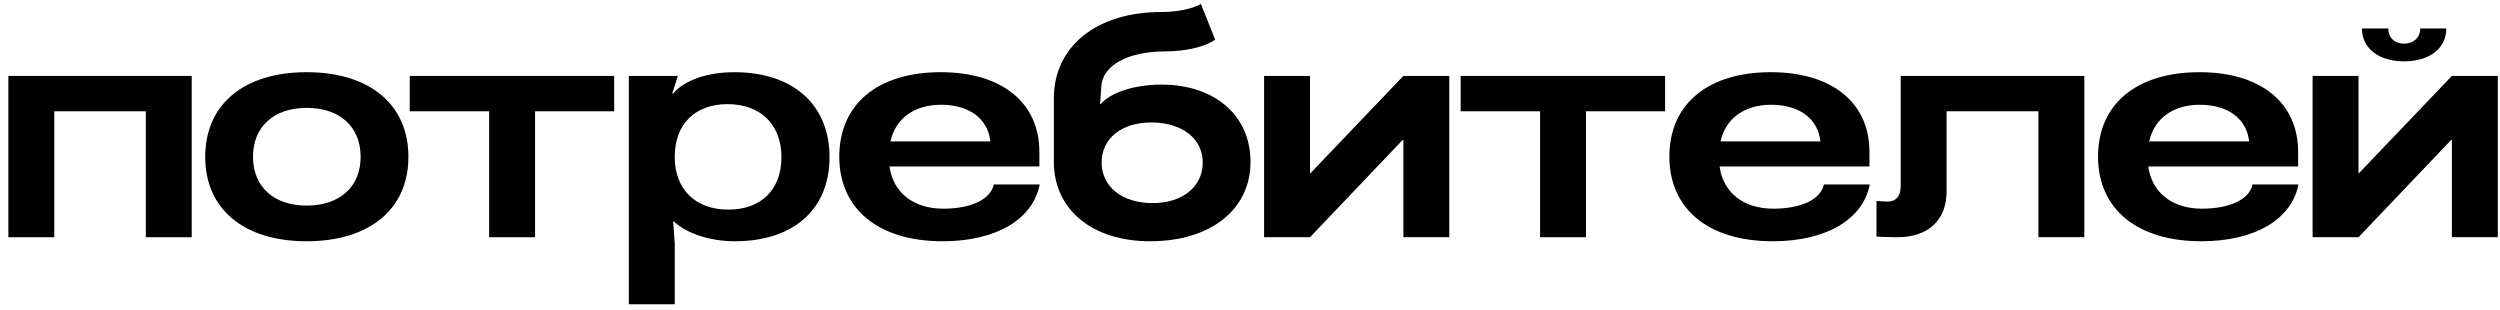
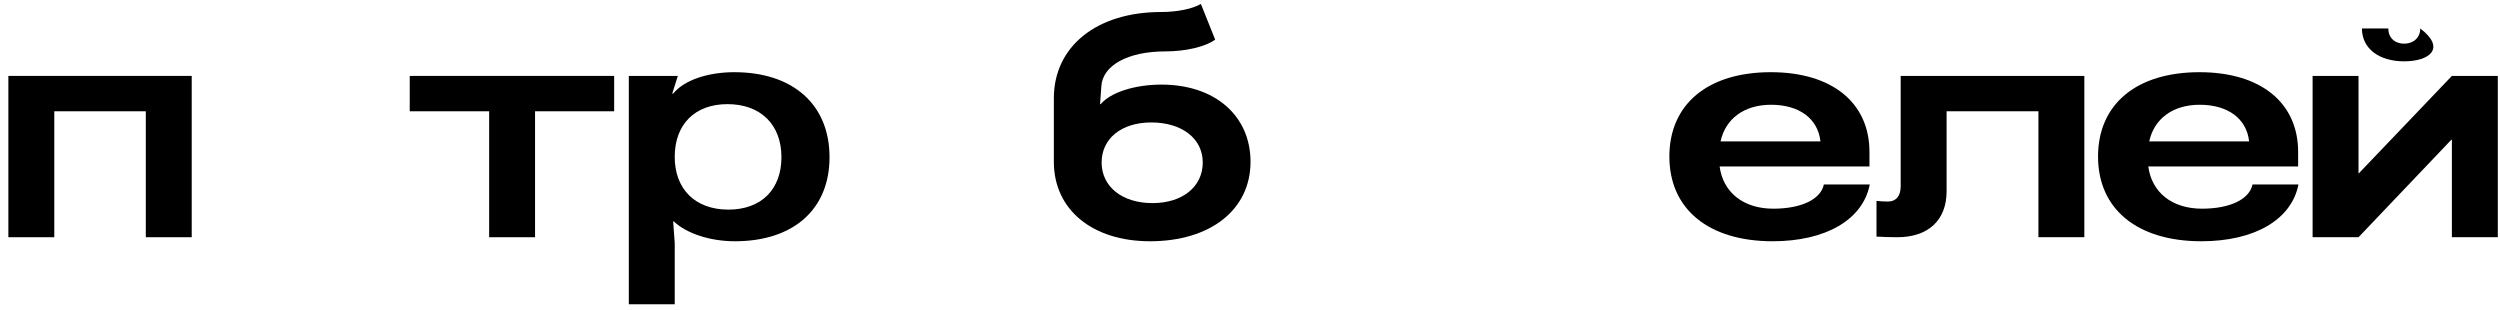
<svg xmlns="http://www.w3.org/2000/svg" width="274" height="34" viewBox="0 0 274 34" fill="none">
  <path d="M5.95 26H0.918V8.32H21.012V26H15.98V12.196H5.95V26Z" fill="black" />
-   <path d="M33.61 7.912C40.512 7.912 44.762 11.448 44.762 17.194C44.762 22.906 40.512 26.442 33.61 26.442C26.708 26.442 22.492 22.906 22.492 17.194C22.492 11.448 26.708 7.912 33.61 7.912ZM27.728 17.194C27.728 20.458 30.006 22.532 33.61 22.532C37.248 22.532 39.526 20.458 39.526 17.194C39.526 13.896 37.248 11.822 33.61 11.822C30.006 11.822 27.728 13.896 27.728 17.194Z" fill="black" />
  <path d="M67.312 8.32V12.196H58.642V26H53.611V12.196H44.907V8.32H67.312Z" fill="black" />
  <path d="M80.478 7.912C86.938 7.912 90.916 11.482 90.916 17.228C90.916 22.94 86.972 26.442 80.546 26.442C77.758 26.442 75.208 25.558 73.848 24.266H73.78L73.95 26.646V33.344H68.918V8.32H74.29L73.678 10.258H73.78C74.97 8.796 77.554 7.912 80.478 7.912ZM73.95 17.194C73.95 20.73 76.194 22.974 79.832 22.974C83.436 22.974 85.646 20.764 85.646 17.228C85.646 13.658 83.368 11.414 79.73 11.414C76.16 11.414 73.95 13.624 73.95 17.194Z" fill="black" />
-   <path d="M113.95 20.22C113.202 24.062 109.156 26.442 103.308 26.442C96.27 26.442 91.986 22.906 91.986 17.16C91.986 11.414 96.202 7.912 103.104 7.912C109.802 7.912 113.916 11.244 113.916 16.65V18.248H97.494C97.868 21.07 100.078 22.872 103.376 22.872C106.436 22.872 108.578 21.852 108.918 20.22H113.95ZM97.596 15.494H108.544C108.272 13.012 106.232 11.482 103.138 11.482C100.18 11.482 98.14 13.012 97.596 15.494Z" fill="black" />
  <path d="M126.042 26.442C119.718 26.442 115.502 22.974 115.502 17.738V10.768C115.502 5.09 120.194 1.316 127.266 1.316C129 1.316 130.7 0.976 131.618 0.432L133.182 4.342C132.128 5.124 129.952 5.634 127.708 5.634C123.628 5.634 120.806 7.164 120.704 9.51L120.568 11.414H120.636C121.724 10.122 124.376 9.272 127.3 9.272C133.148 9.272 137.058 12.672 137.058 17.738C137.058 22.974 132.672 26.442 126.042 26.442ZM120.738 17.806C120.738 20.458 122.982 22.26 126.314 22.26C129.612 22.26 131.822 20.458 131.822 17.806C131.822 15.188 129.544 13.42 126.178 13.42C122.914 13.42 120.738 15.188 120.738 17.806Z" fill="black" />
-   <path d="M153.811 8.32H158.843V26H153.811V15.324H153.743L143.577 26H138.545V8.32H143.577V18.996H143.611L153.811 8.32Z" fill="black" />
-   <path d="M182.494 8.32V12.196H173.824V26H168.792V12.196H160.088V8.32H182.494Z" fill="black" />
  <path d="M204.927 20.22C204.179 24.062 200.133 26.442 194.285 26.442C187.247 26.442 182.963 22.906 182.963 17.16C182.963 11.414 187.179 7.912 194.081 7.912C200.779 7.912 204.893 11.244 204.893 16.65V18.248H188.471C188.845 21.07 191.055 22.872 194.353 22.872C197.413 22.872 199.555 21.852 199.895 20.22H204.927ZM188.573 15.494H199.521C199.249 13.012 197.209 11.482 194.115 11.482C191.157 11.482 189.117 13.012 188.573 15.494Z" fill="black" />
  <path d="M228.443 8.32V26H223.411V12.196H213.347V20.968C213.347 24.13 211.341 26 207.941 26C207.125 26 206.275 25.966 205.663 25.932V22.022C206.071 22.056 206.547 22.09 206.921 22.09C207.805 22.09 208.315 21.478 208.315 20.424V8.32H228.443Z" fill="black" />
  <path d="M251.909 20.22C251.161 24.062 247.115 26.442 241.267 26.442C234.229 26.442 229.945 22.906 229.945 17.16C229.945 11.414 234.161 7.912 241.063 7.912C247.761 7.912 251.875 11.244 251.875 16.65V18.248H235.453C235.827 21.07 238.037 22.872 241.335 22.872C244.395 22.872 246.537 21.852 246.877 20.22H251.909ZM235.555 15.494H246.503C246.231 13.012 244.191 11.482 241.097 11.482C238.139 11.482 236.099 13.012 235.555 15.494Z" fill="black" />
-   <path d="M268.727 8.32H273.759V26H268.727V15.324H268.659L258.493 26H253.461V8.32H258.493V18.996H258.527L268.727 8.32ZM258.867 3.118H261.757C261.757 4.104 262.437 4.784 263.491 4.784C264.545 4.784 265.259 4.104 265.259 3.118H268.115C268.115 5.294 266.279 6.722 263.491 6.722C260.703 6.722 258.867 5.294 258.867 3.118Z" fill="black" />
+   <path d="M268.727 8.32H273.759V26H268.727V15.324H268.659L258.493 26H253.461V8.32H258.493V18.996H258.527L268.727 8.32ZM258.867 3.118H261.757C261.757 4.104 262.437 4.784 263.491 4.784C264.545 4.784 265.259 4.104 265.259 3.118C268.115 5.294 266.279 6.722 263.491 6.722C260.703 6.722 258.867 5.294 258.867 3.118Z" fill="black" />
</svg>